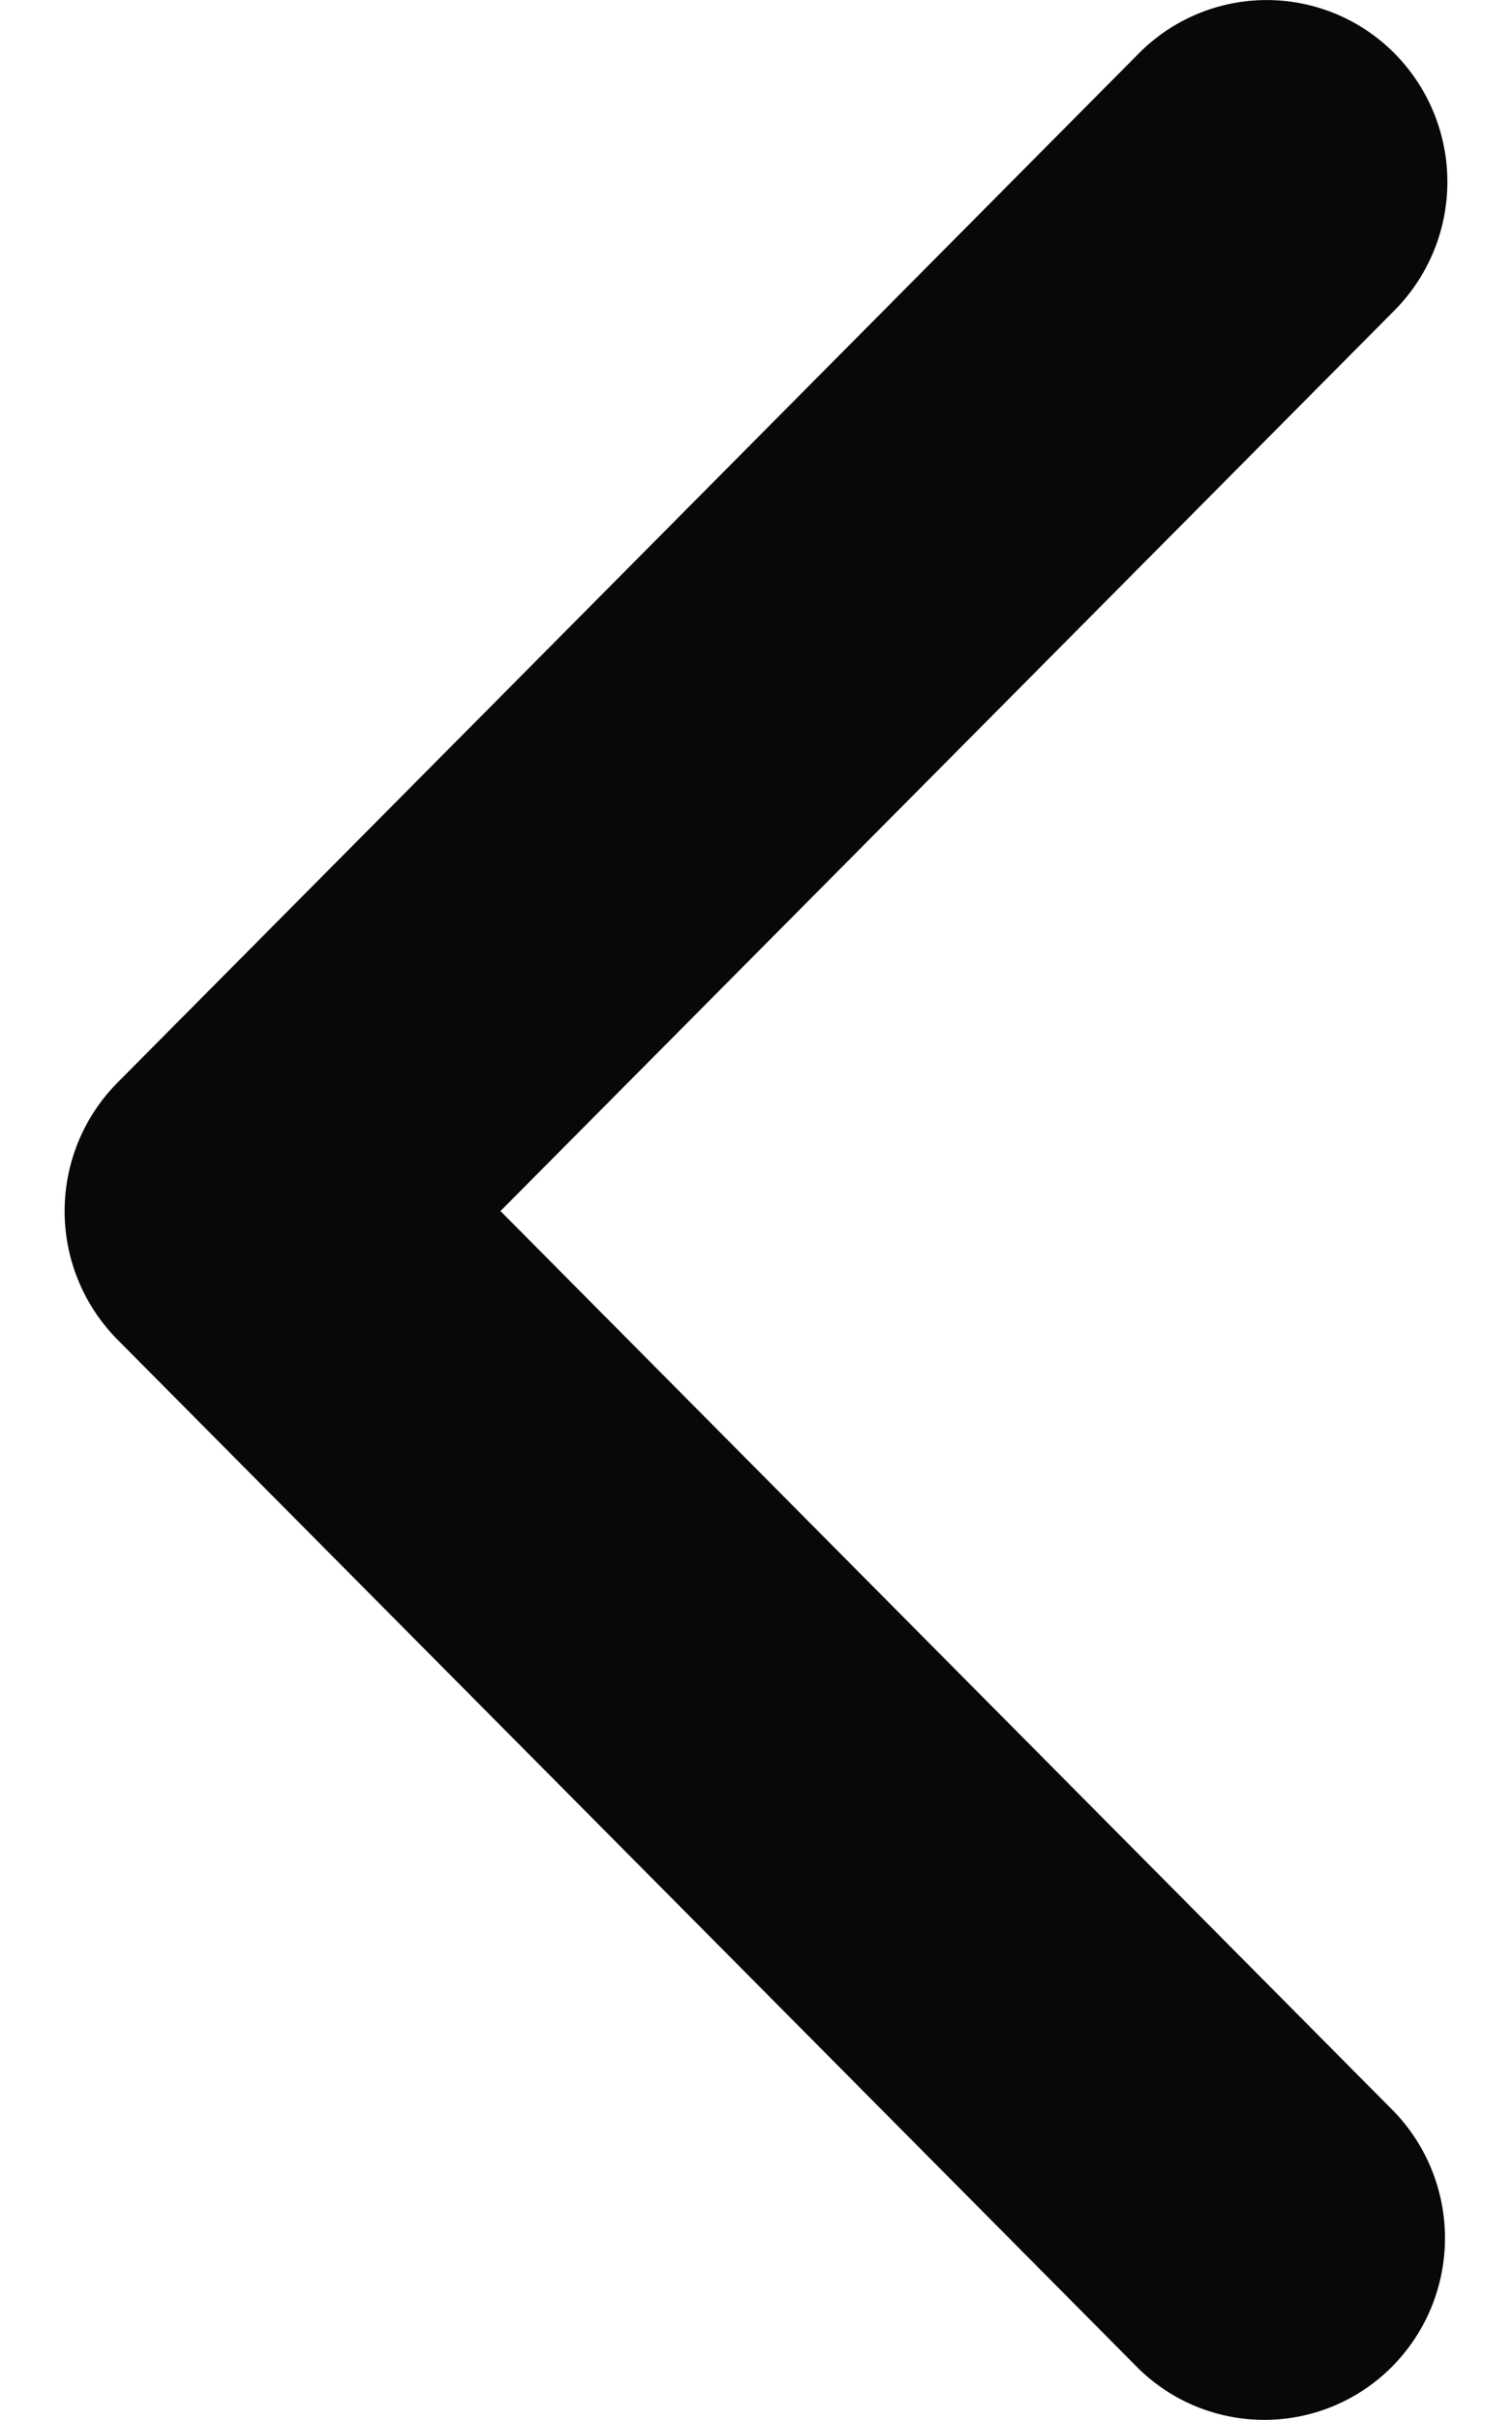
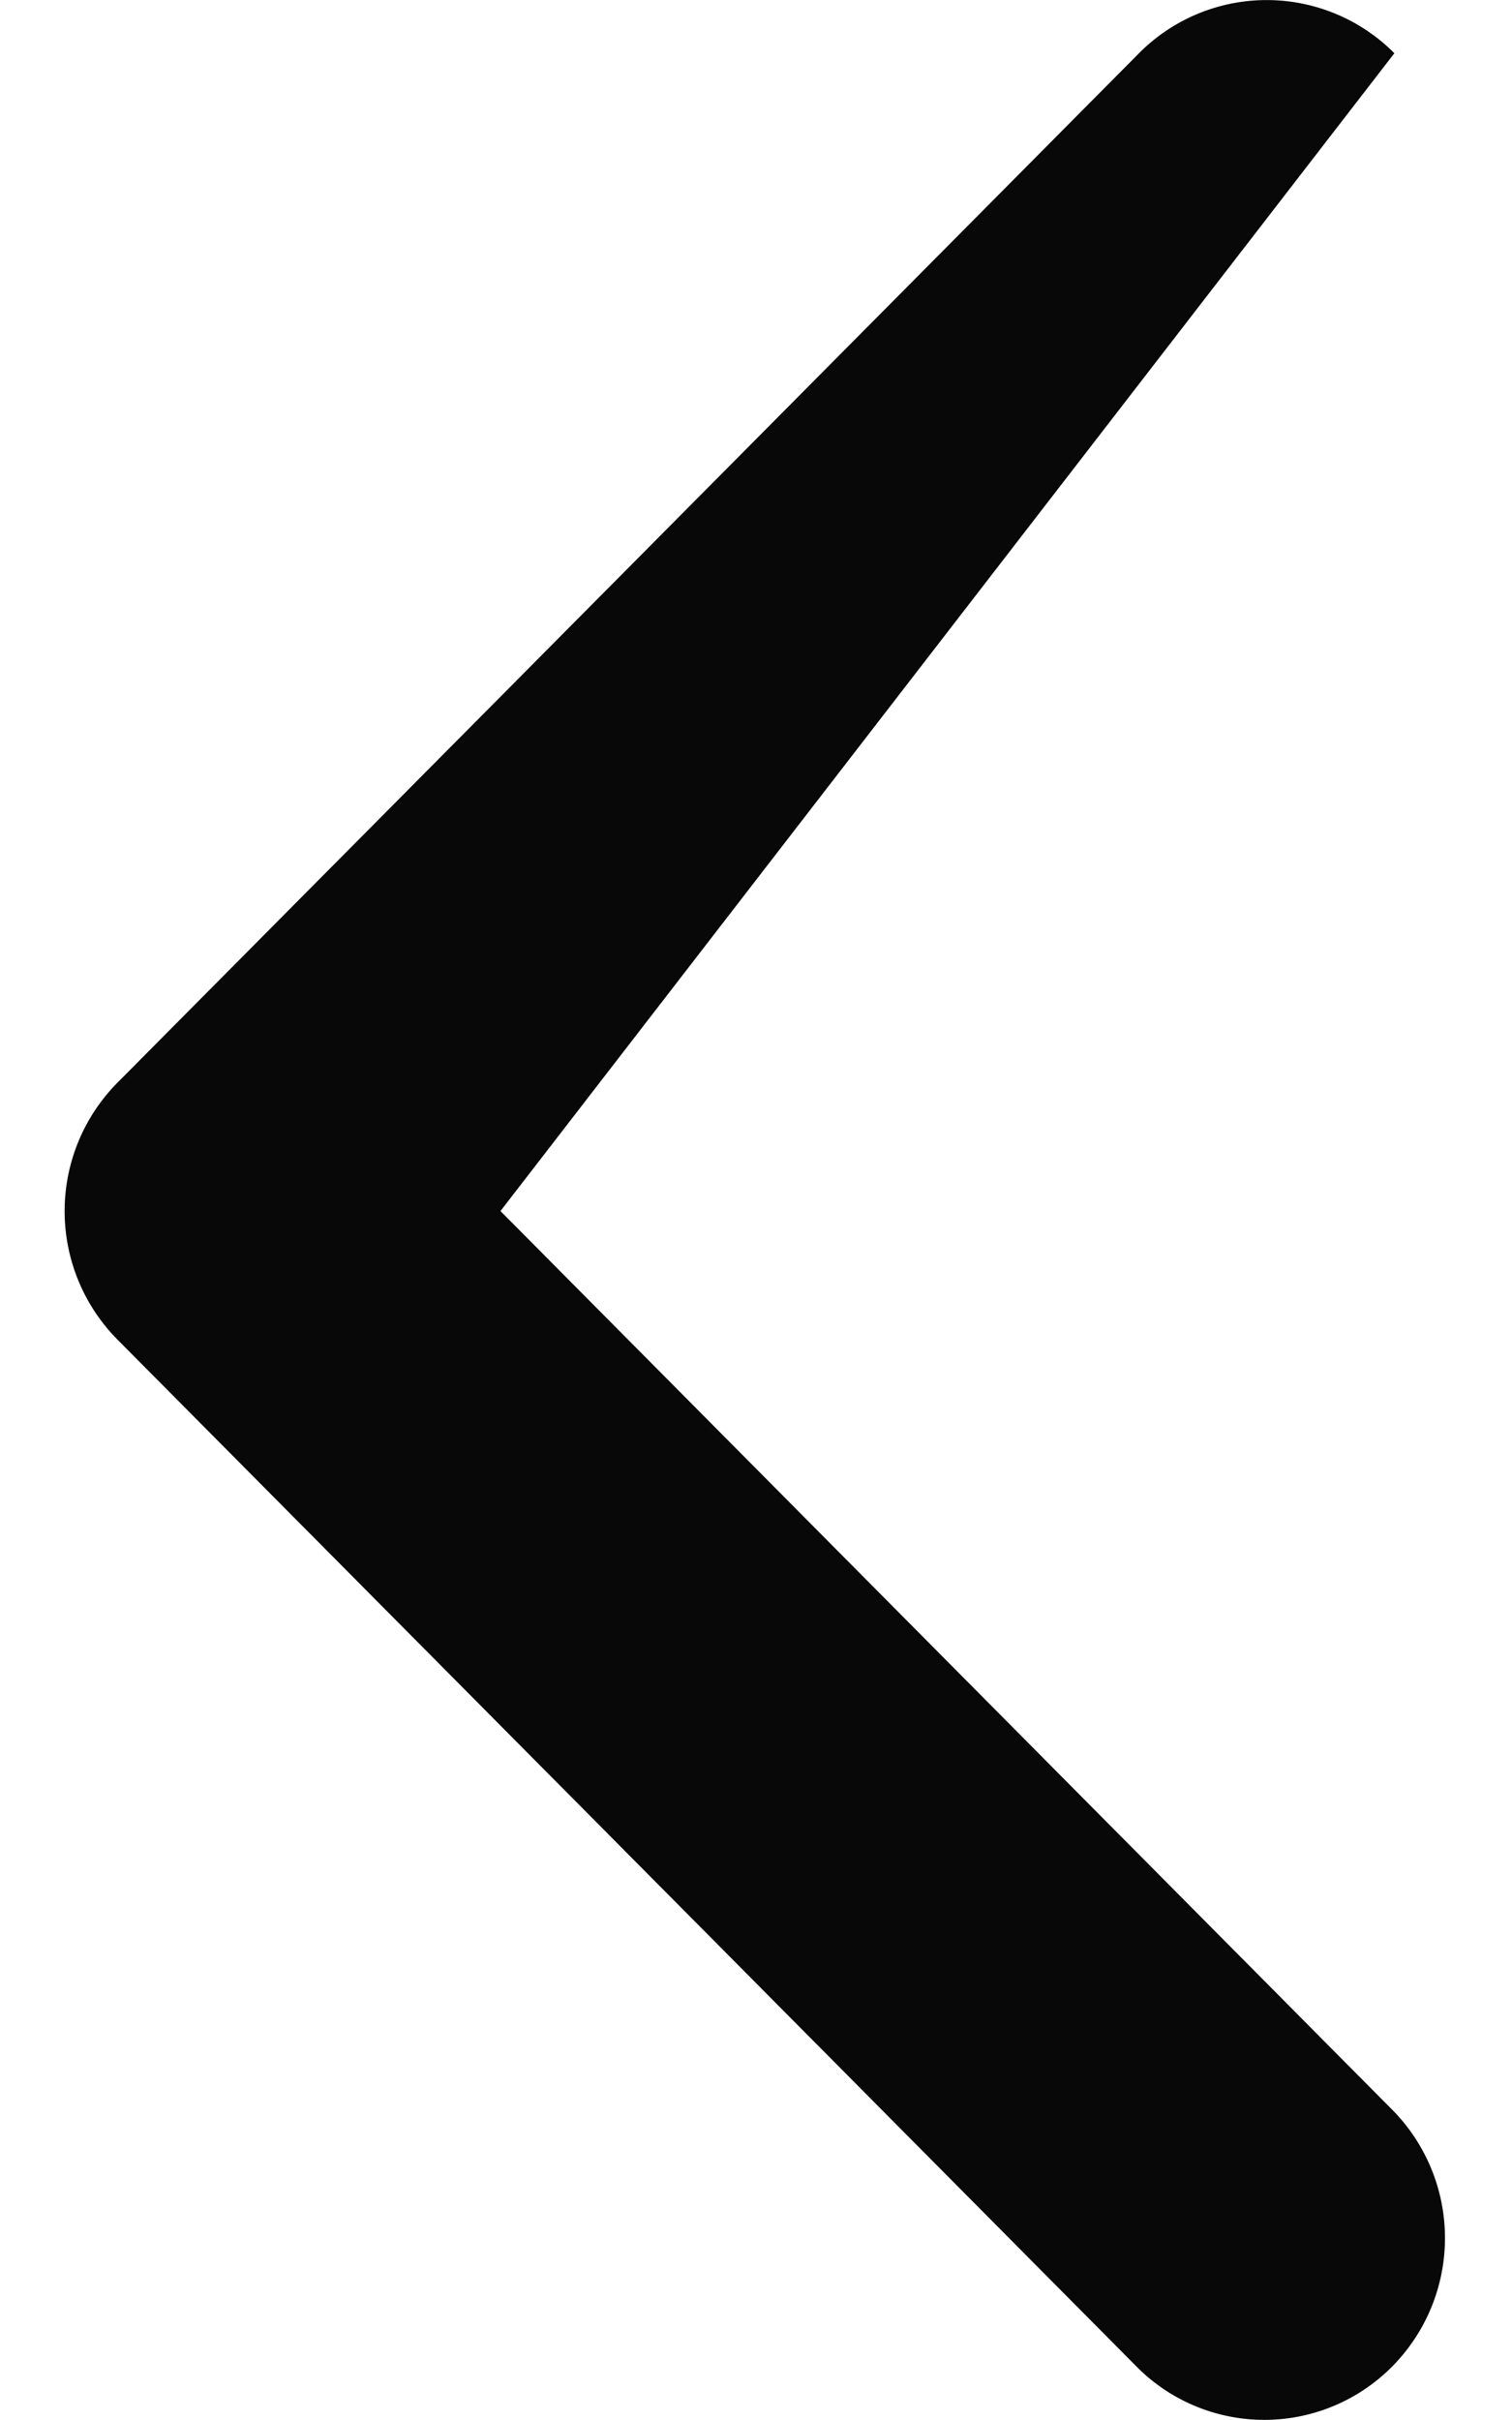
<svg xmlns="http://www.w3.org/2000/svg" width="10" height="16" fill="none">
-   <path fill="#080808" d="M9.222.352a1.207 1.207 0 0 1 0 1.701L3.31 8.007l5.91 5.954a1.207 1.207 0 0 1-.014 1.687 1.19 1.19 0 0 1-1.674.014L.778 8.858a1.207 1.207 0 0 1 0-1.701L7.533.352a1.19 1.19 0 0 1 1.689 0" />
+   <path fill="#080808" d="M9.222.352L3.31 8.007l5.91 5.954a1.207 1.207 0 0 1-.014 1.687 1.19 1.19 0 0 1-1.674.014L.778 8.858a1.207 1.207 0 0 1 0-1.701L7.533.352a1.19 1.19 0 0 1 1.689 0" />
</svg>